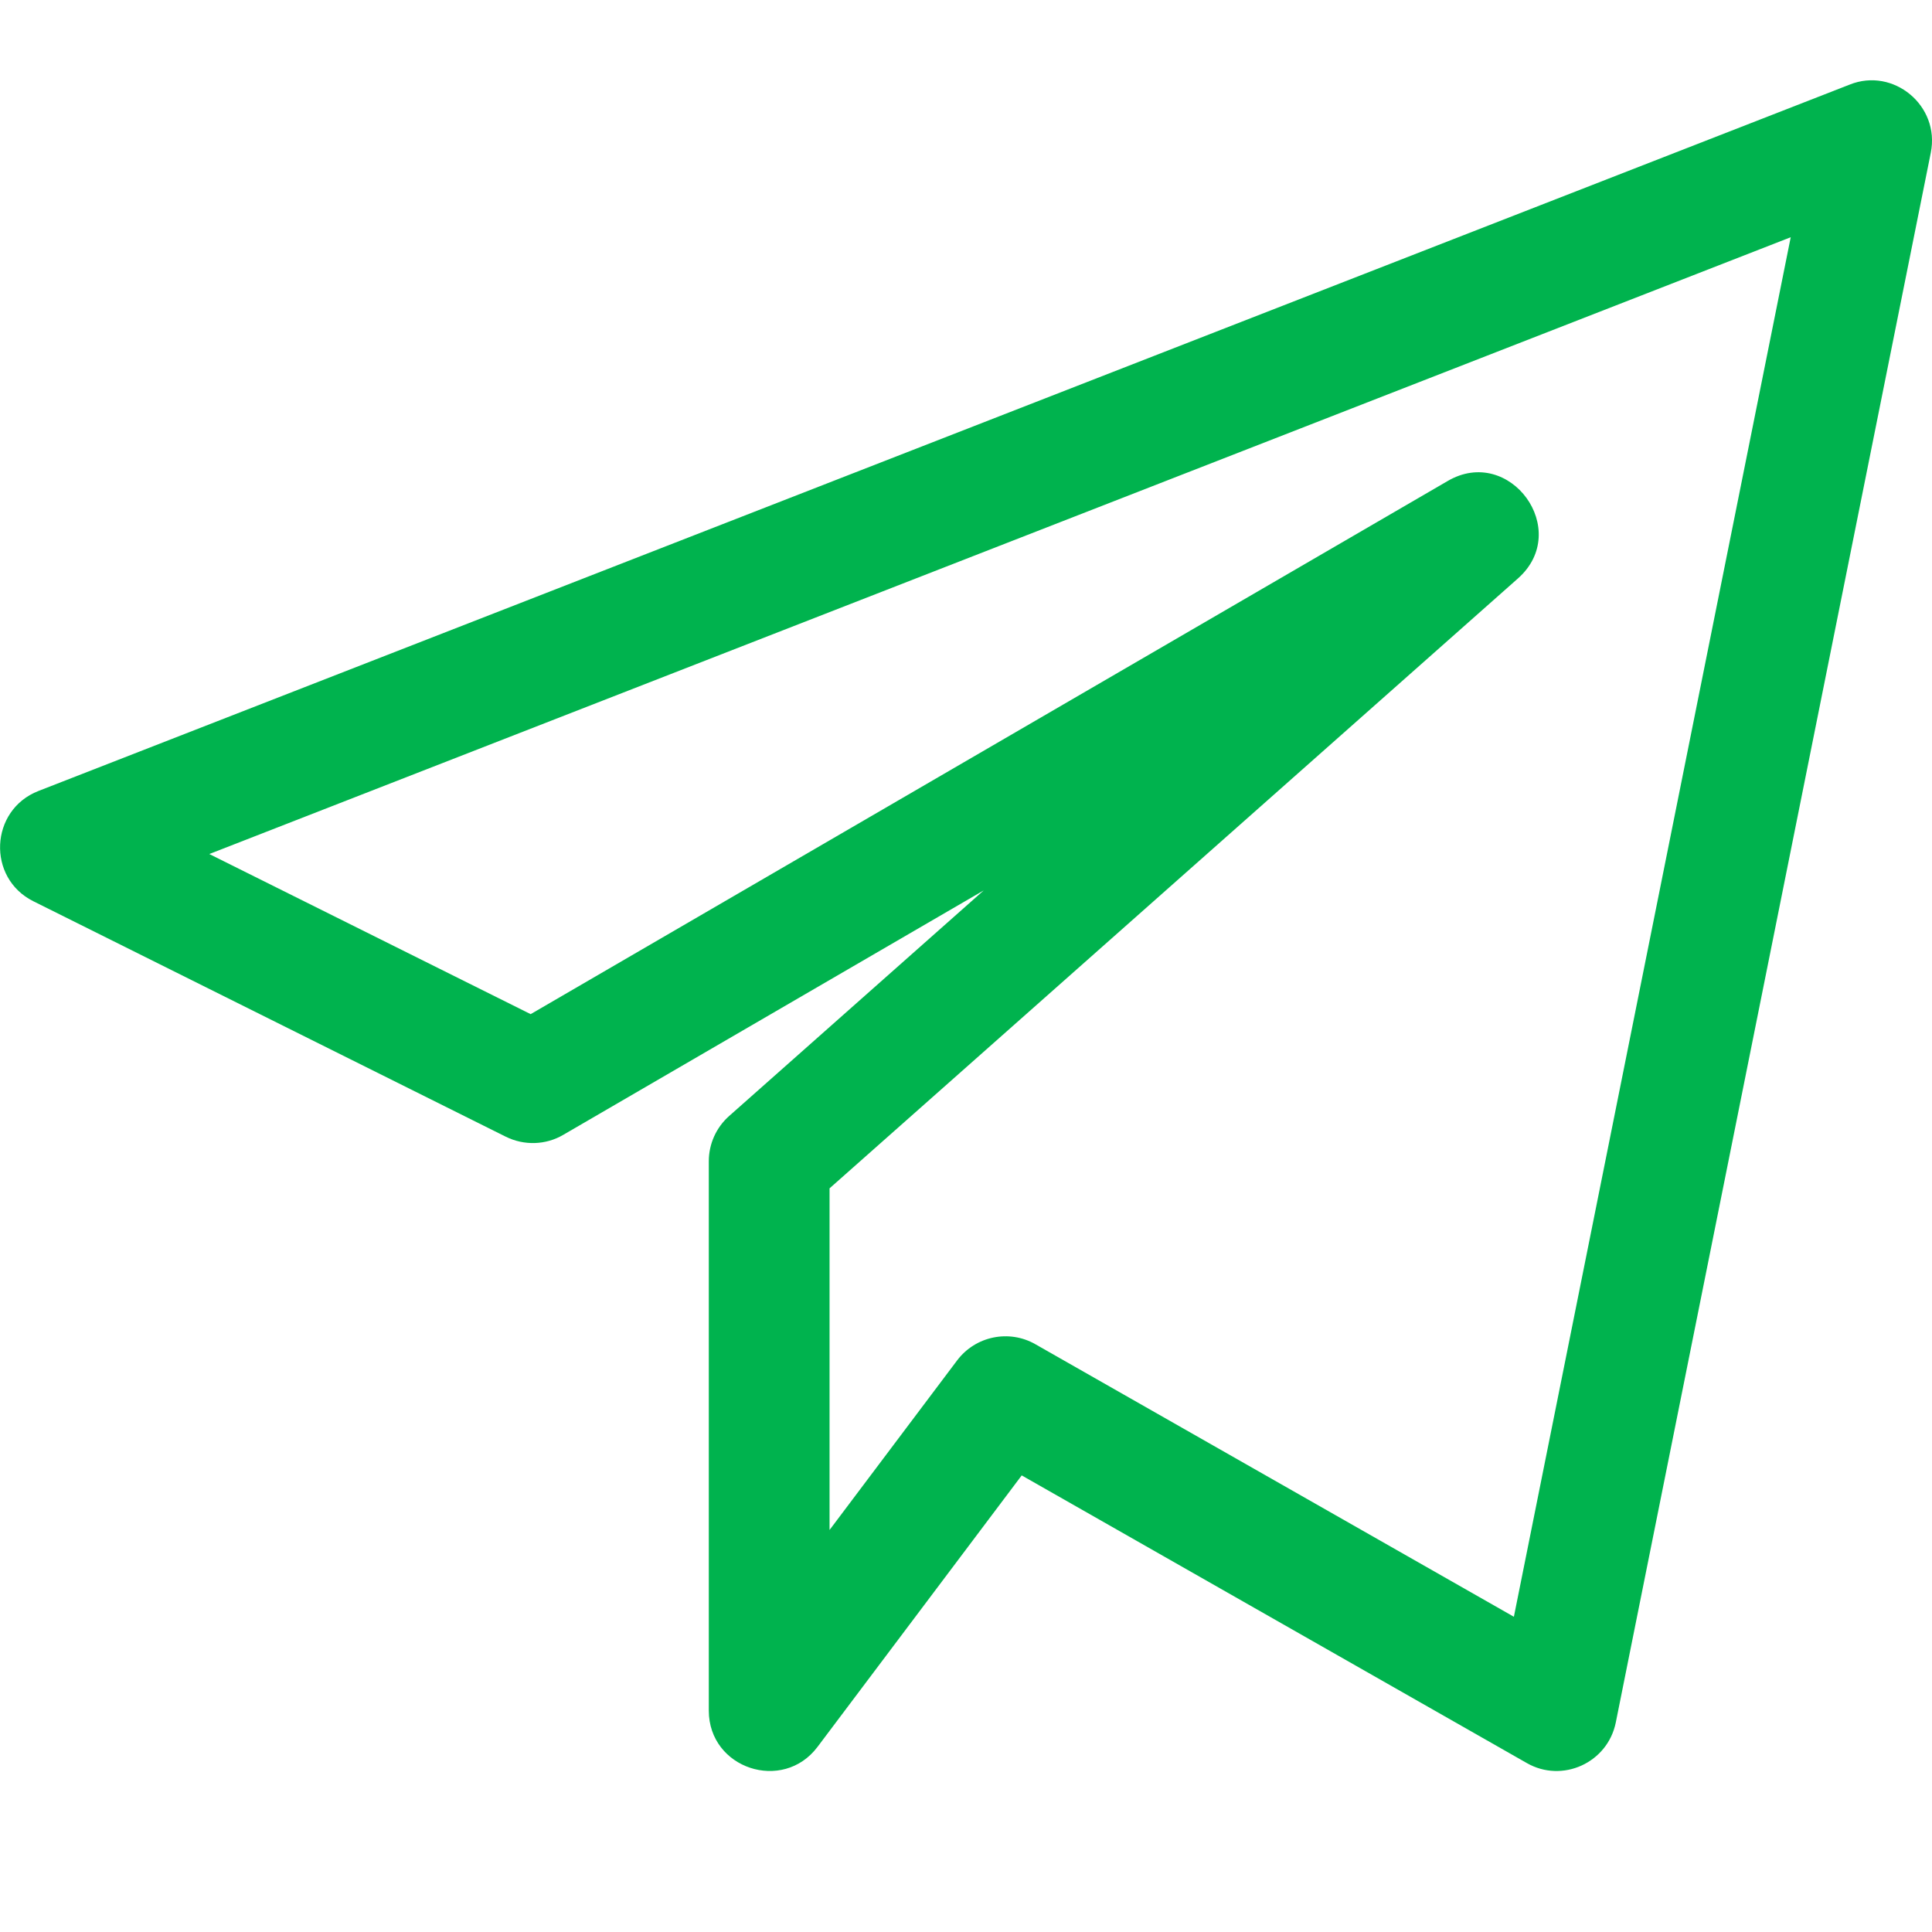
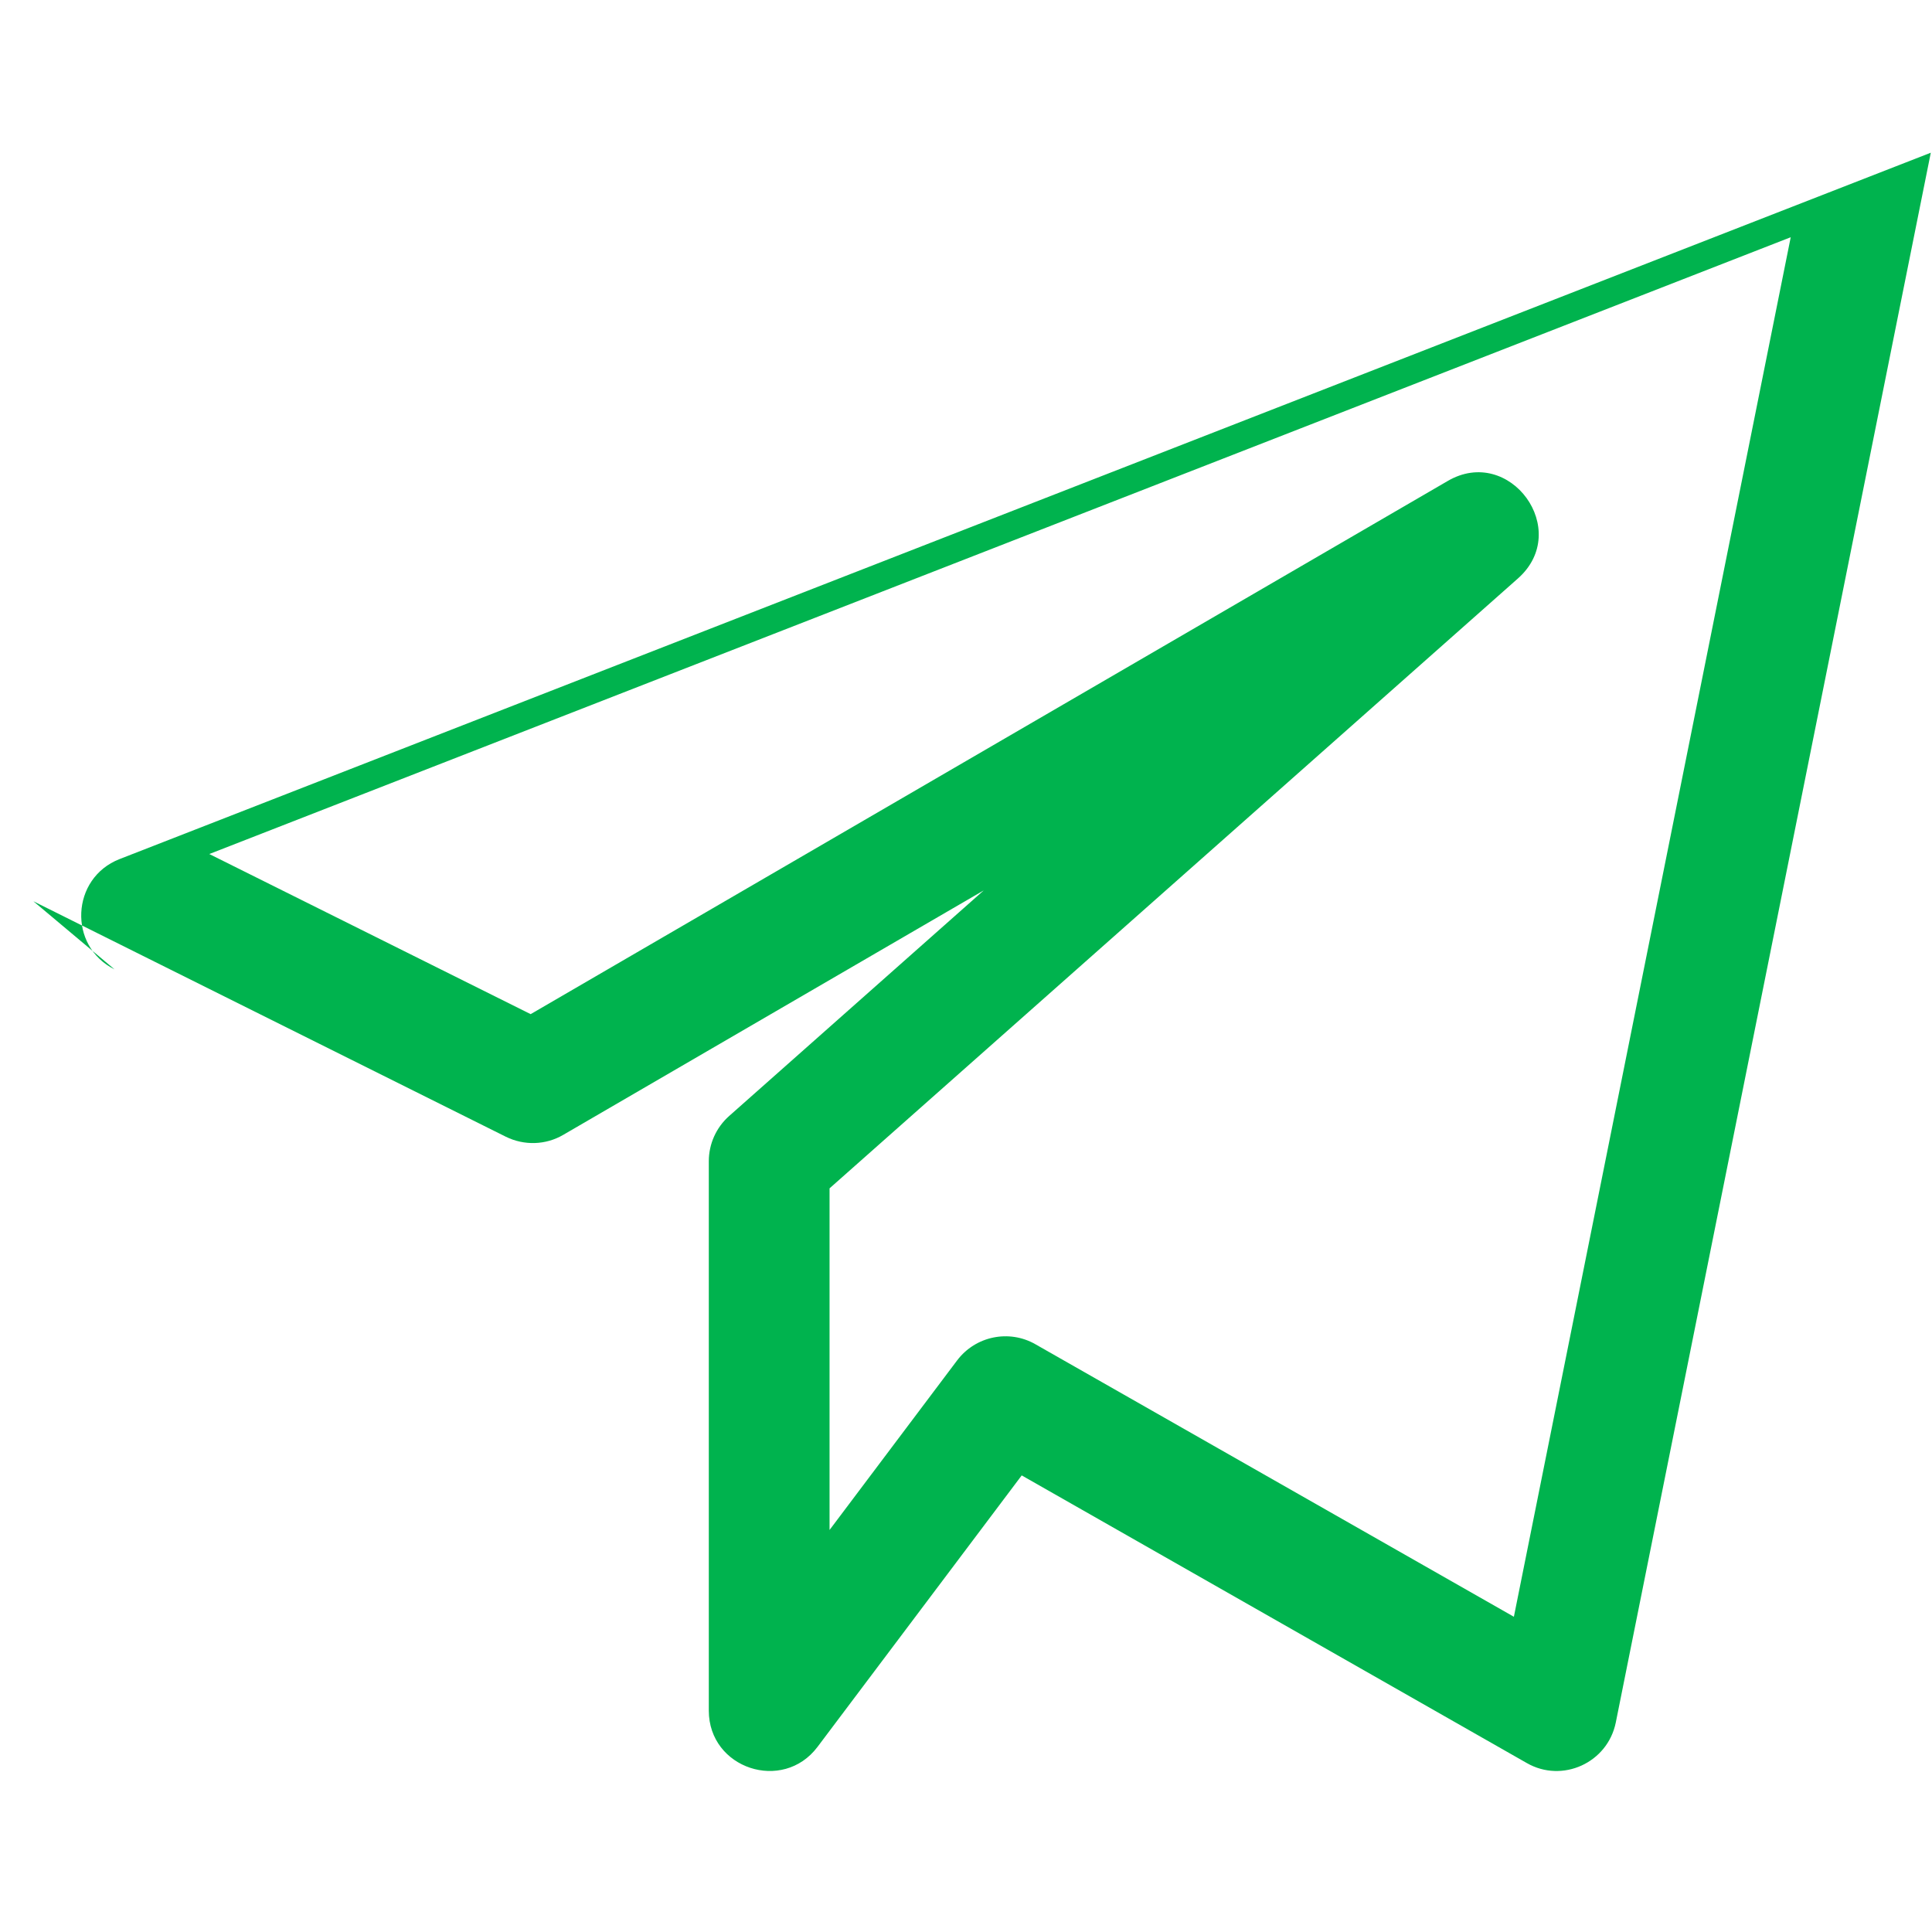
<svg xmlns="http://www.w3.org/2000/svg" width="512" height="512" x="0" y="0" viewBox="0 0 24 24" style="enable-background:new 0 0 512 512" xml:space="preserve" class="">
  <g>
-     <path d="m.415 11.196 5.869 2.925c.227.112.495.104.712-.023l5.224-3.037-3.162 2.802c-.161.143-.253.347-.253.562v6.825c0 .72.919 1.023 1.35.451l2.537-3.373 6.274 3.573c.44.253 1.004-.001 1.106-.504l3.913-19.5c.117-.586-.466-1.064-1.008-.846l-22.5 8.775c-.604.236-.643 1.081-.062 1.37zm21.83-8.249-3.439 17.137-5.945-3.386c-.324-.185-.741-.103-.971.201l-1.585 2.107v-4.244l8.551-7.576c.677-.599-.101-1.664-.874-1.21l-11.39 6.622-3.992-1.989z" fill="#00b34e" data-original="#000000" style="" class="" />
+     <path d="m.415 11.196 5.869 2.925c.227.112.495.104.712-.023l5.224-3.037-3.162 2.802c-.161.143-.253.347-.253.562v6.825c0 .72.919 1.023 1.35.451l2.537-3.373 6.274 3.573c.44.253 1.004-.001 1.106-.504l3.913-19.5l-22.5 8.775c-.604.236-.643 1.081-.062 1.37zm21.83-8.249-3.439 17.137-5.945-3.386c-.324-.185-.741-.103-.971.201l-1.585 2.107v-4.244l8.551-7.576c.677-.599-.101-1.664-.874-1.21l-11.39 6.622-3.992-1.989z" fill="#00b34e" data-original="#000000" style="" class="" />
  </g>
</svg>